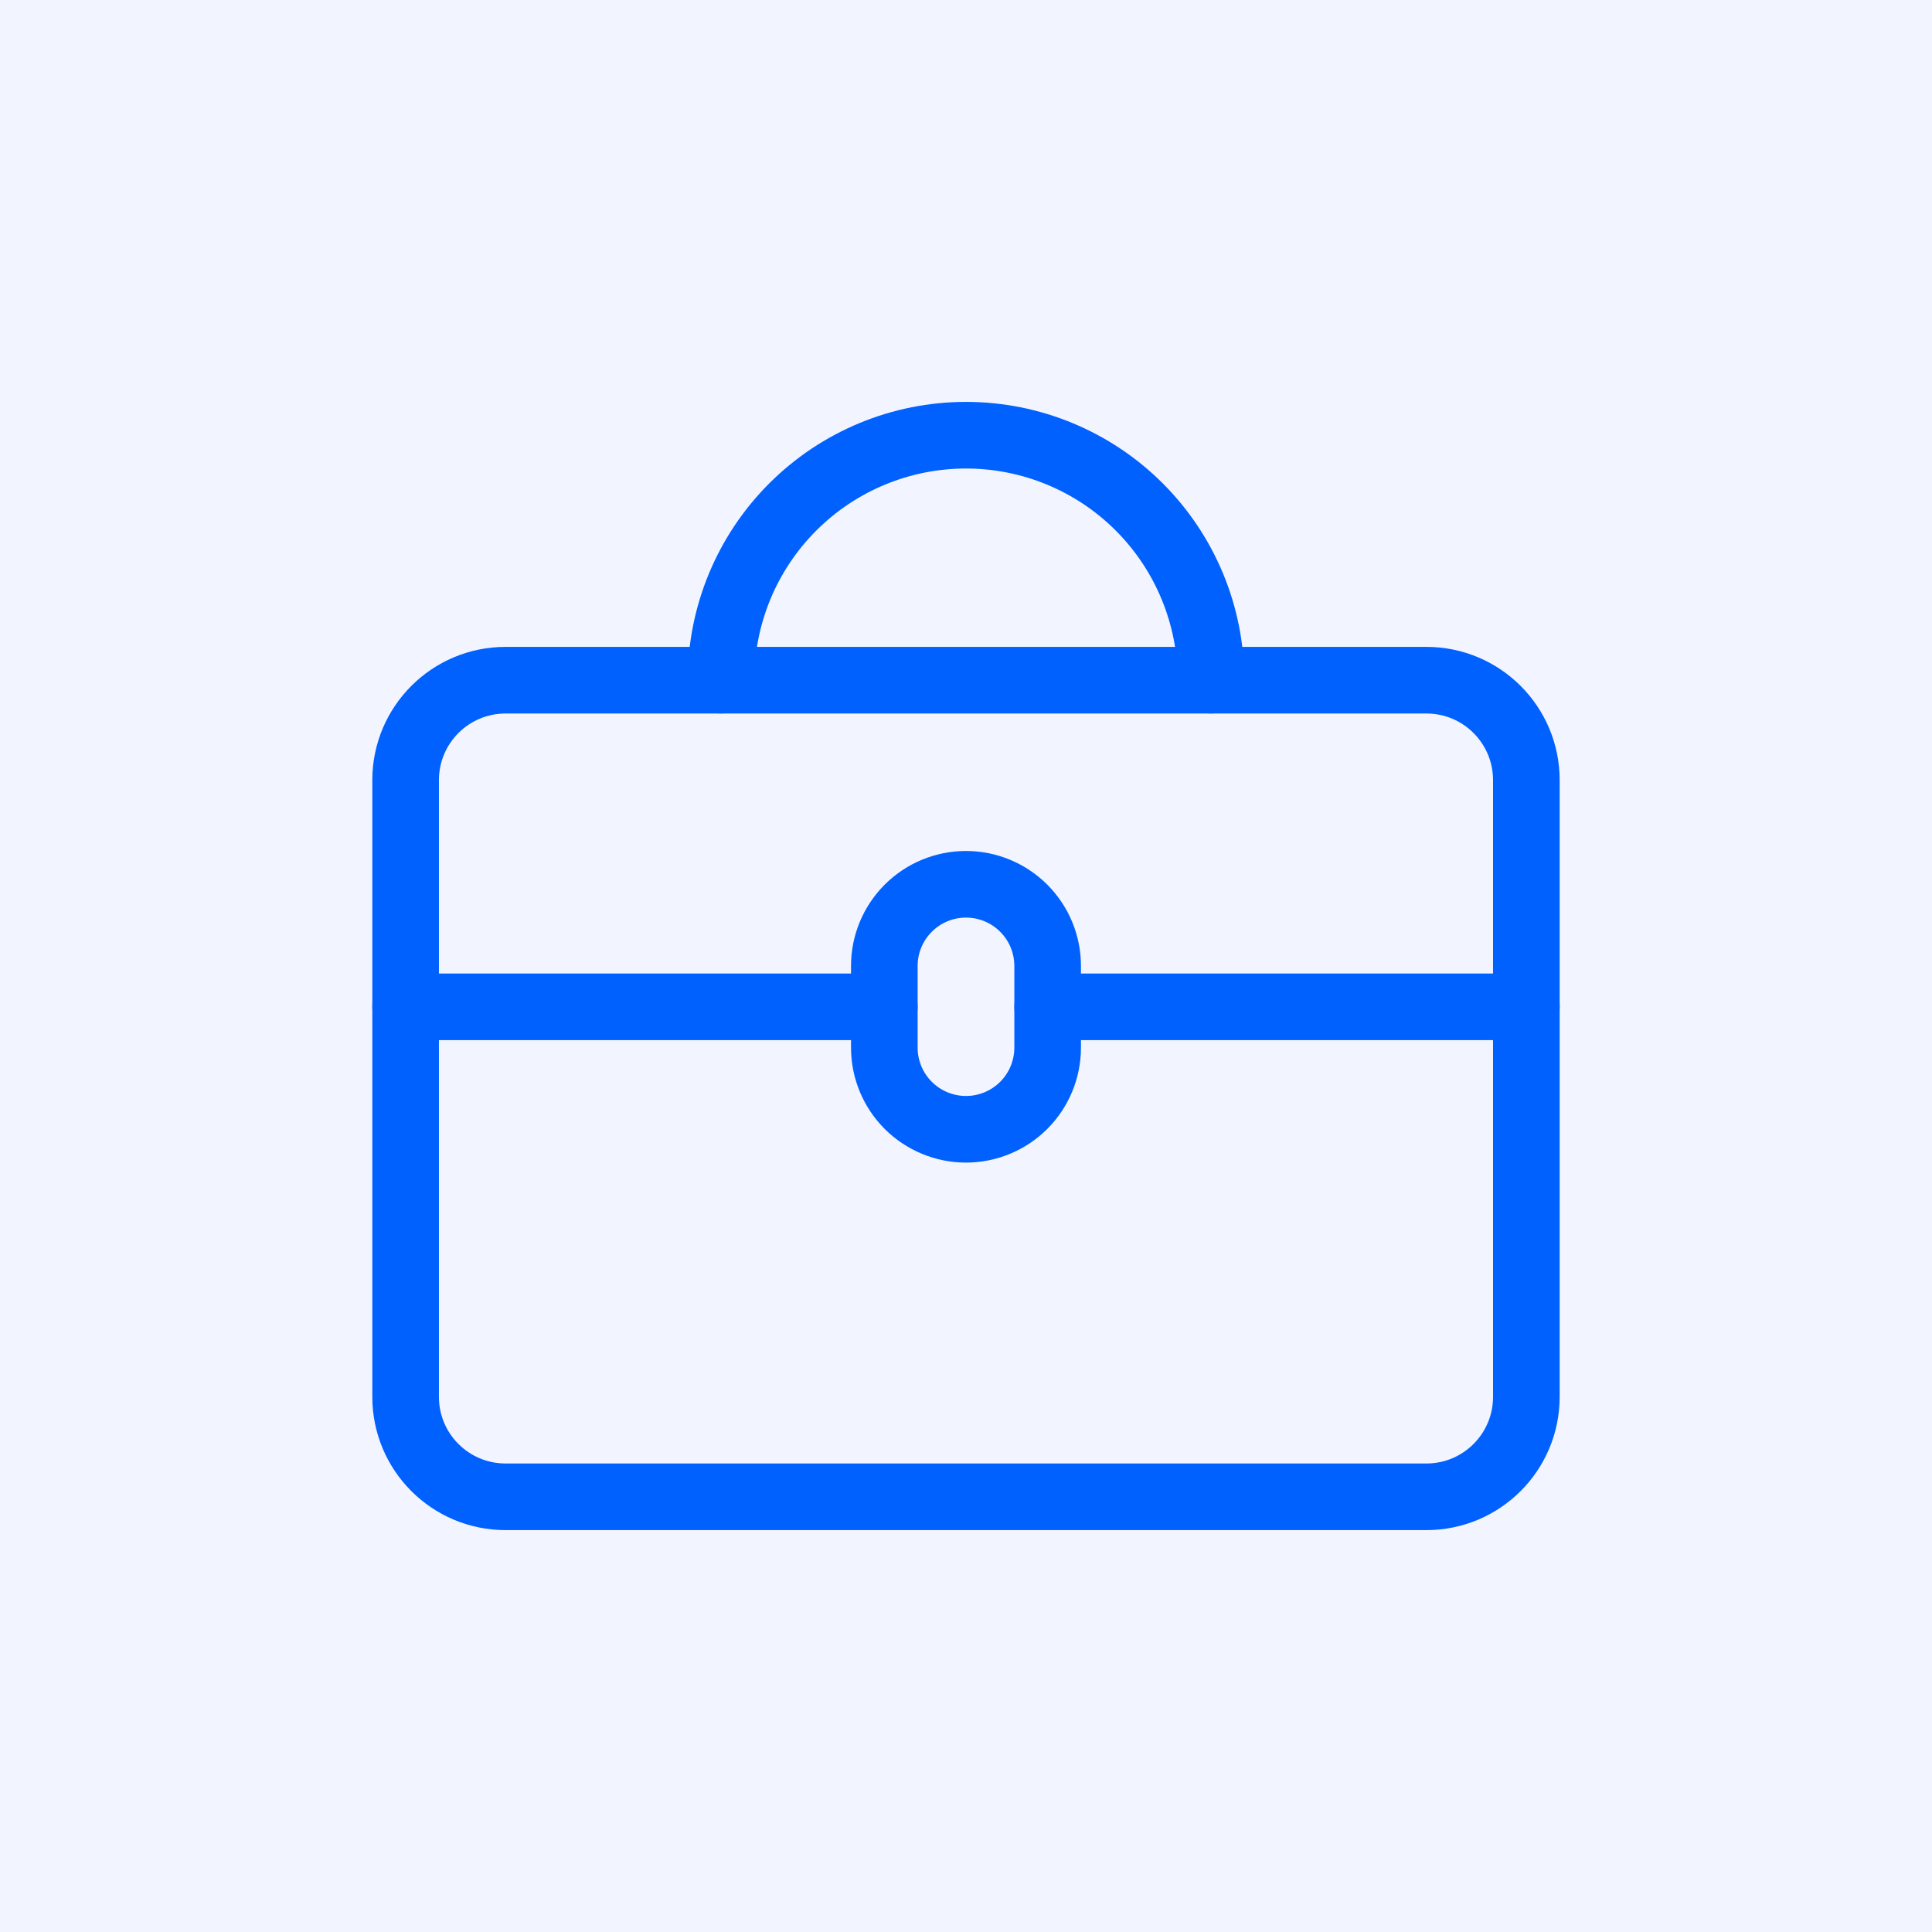
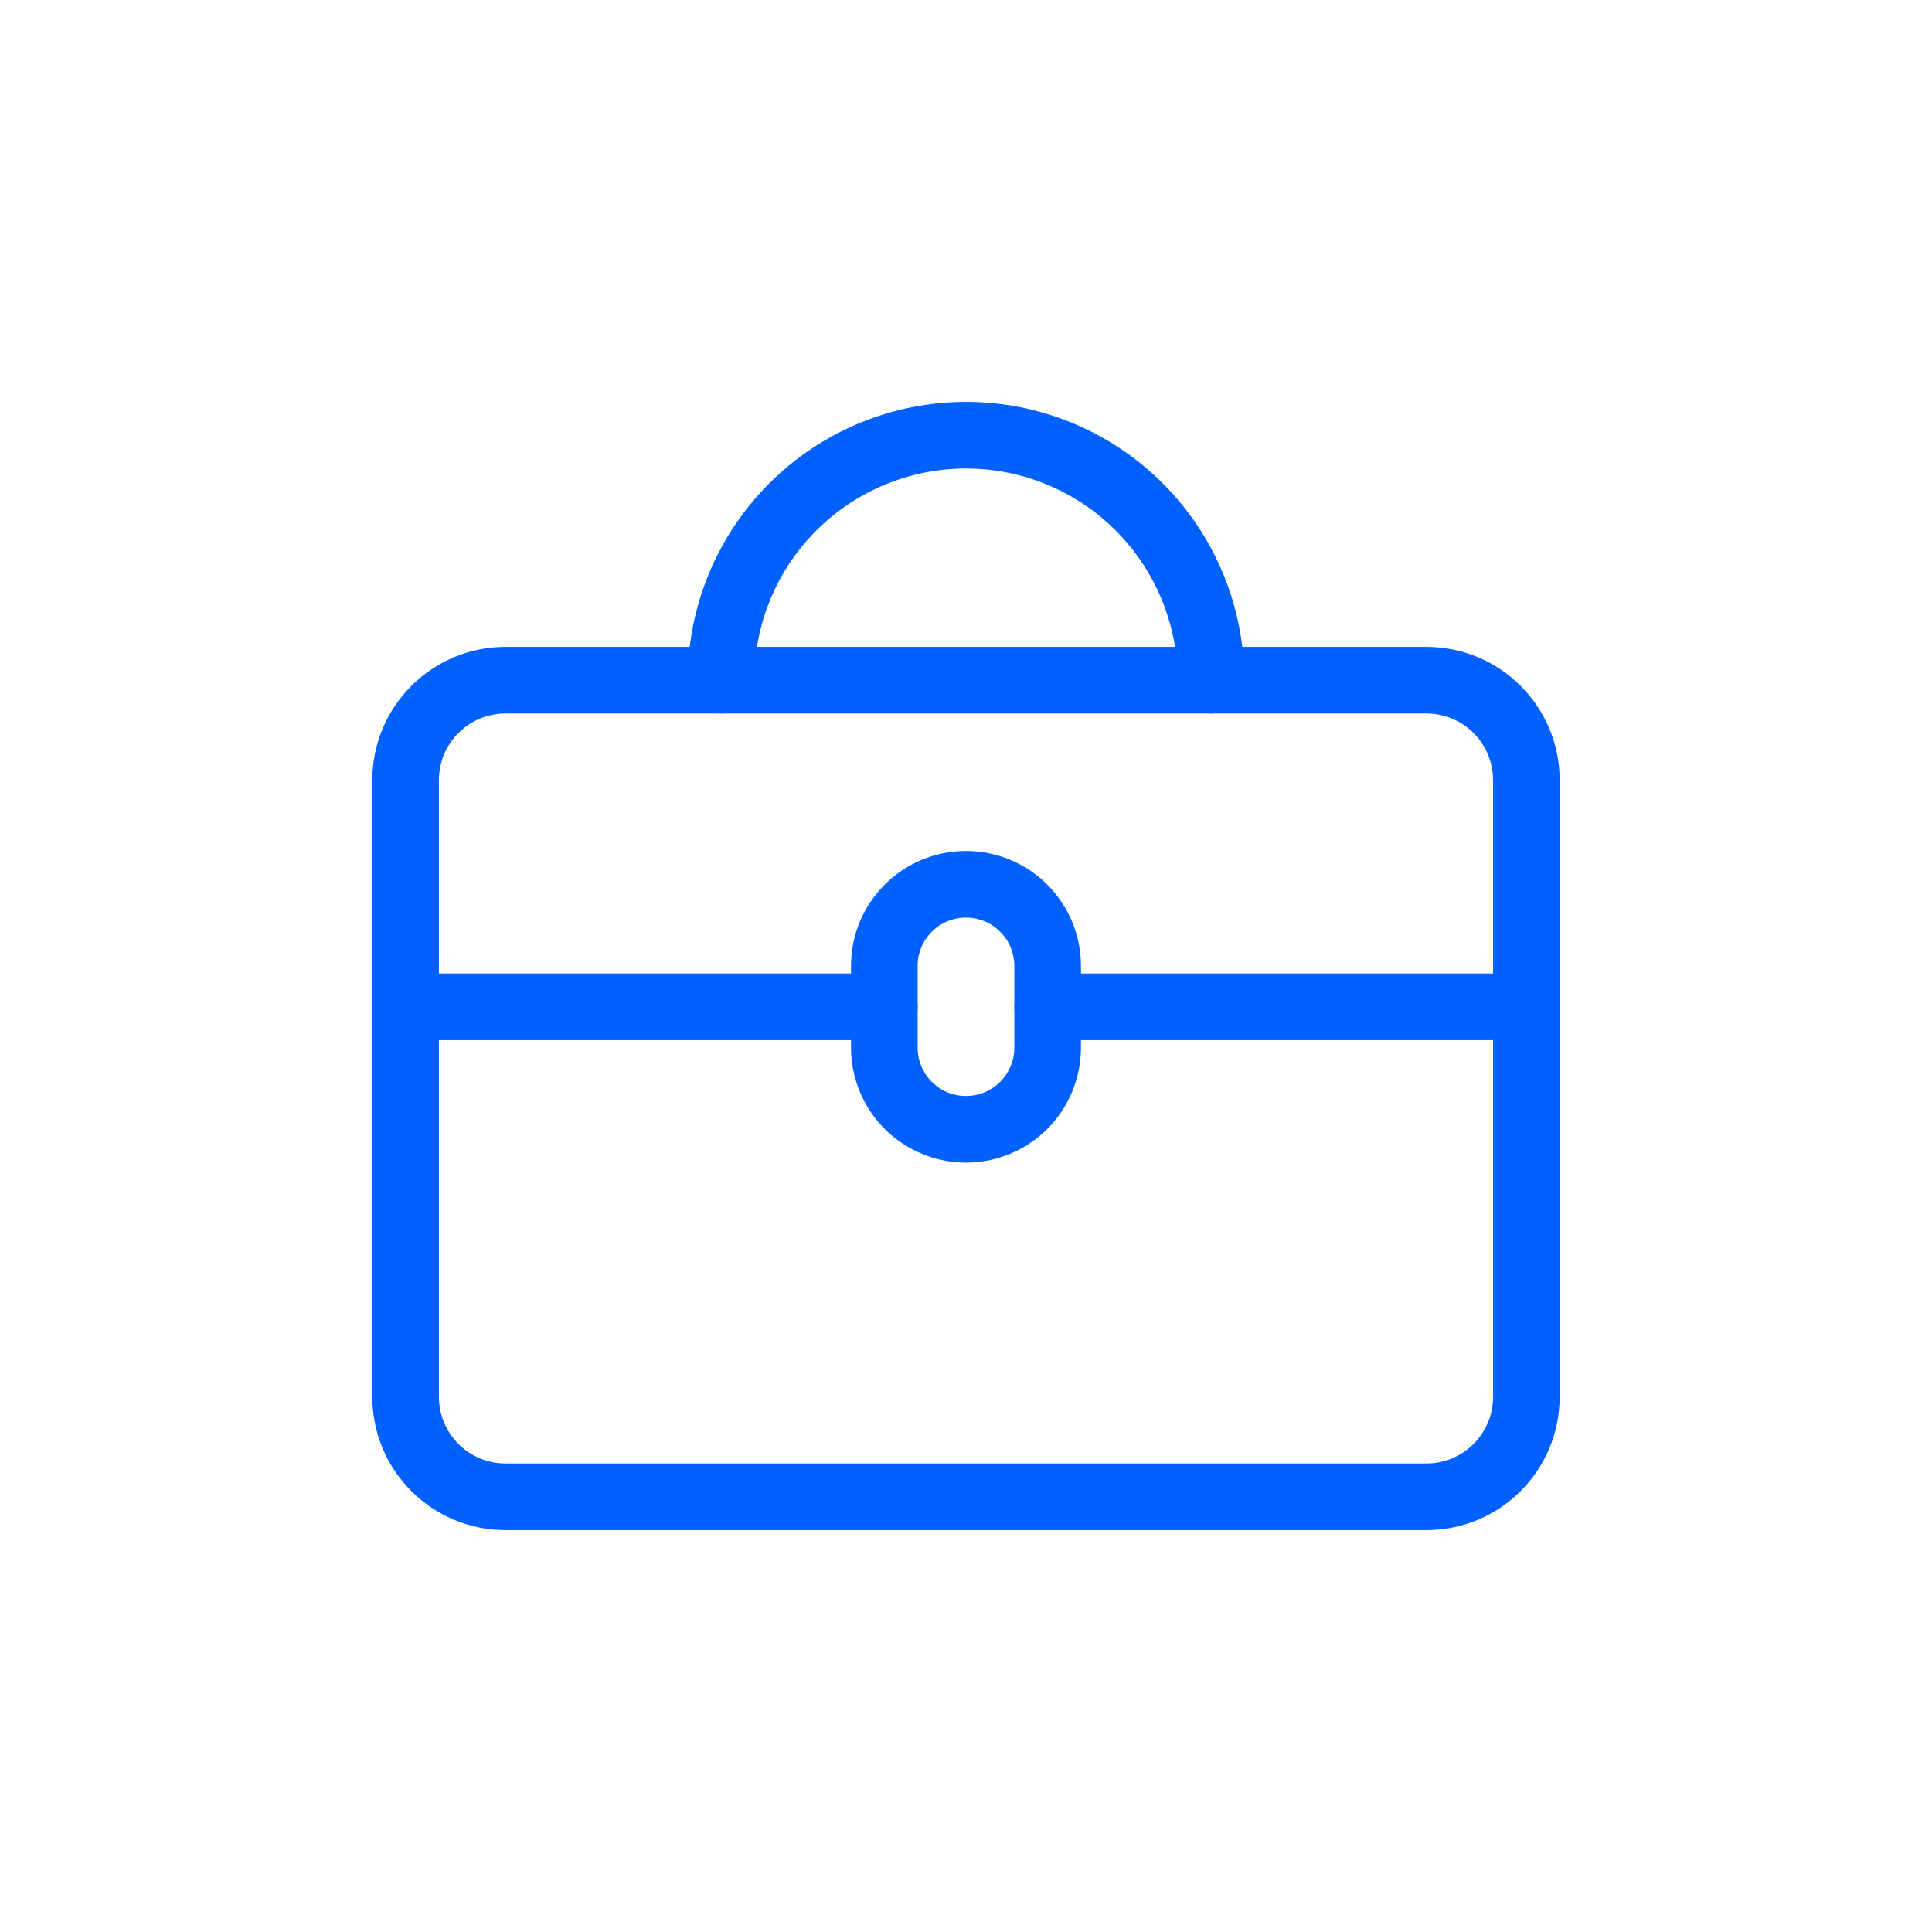
<svg xmlns="http://www.w3.org/2000/svg" width="58" height="58" viewBox="0 0 58 58" fill="none">
-   <rect width="58" height="58" fill="#F2F5FF" />
  <path d="M12.177 23.42C12.177 21.763 13.52 20.42 15.177 20.42H42.822C44.479 20.42 45.822 21.763 45.822 23.42V41.935C45.822 43.592 44.479 44.935 42.822 44.935H15.177C13.52 44.935 12.177 43.592 12.177 41.935V23.42Z" stroke="#0061FF" stroke-width="2" stroke-linecap="round" stroke-linejoin="round" />
  <path d="M36.355 20.419C36.355 18.469 35.58 16.598 34.201 15.219C32.822 13.84 30.951 13.065 29 13.065C27.05 13.065 25.179 13.84 23.8 15.219C22.42 16.598 21.645 18.469 21.645 20.419" stroke="#0061FF" stroke-width="2" stroke-linecap="round" stroke-linejoin="round" />
  <path d="M12.177 30.226L26.548 30.226" stroke="#0061FF" stroke-width="2" stroke-linecap="round" stroke-linejoin="round" />
  <path d="M31.452 30.226H45.823" stroke="#0061FF" stroke-width="2" stroke-linecap="round" stroke-linejoin="round" />
  <path d="M28.999 33.902C28.349 33.902 27.726 33.643 27.266 33.184C26.806 32.724 26.548 32.1 26.548 31.45V28.998C26.548 28.348 26.806 27.725 27.266 27.265C27.726 26.805 28.349 26.547 28.999 26.547C29.65 26.547 30.273 26.805 30.733 27.265C31.193 27.725 31.451 28.348 31.451 28.998V31.45C31.451 32.1 31.193 32.724 30.733 33.184C30.273 33.643 29.65 33.902 28.999 33.902Z" stroke="#0061FF" stroke-width="2" stroke-linecap="round" stroke-linejoin="round" />
</svg>